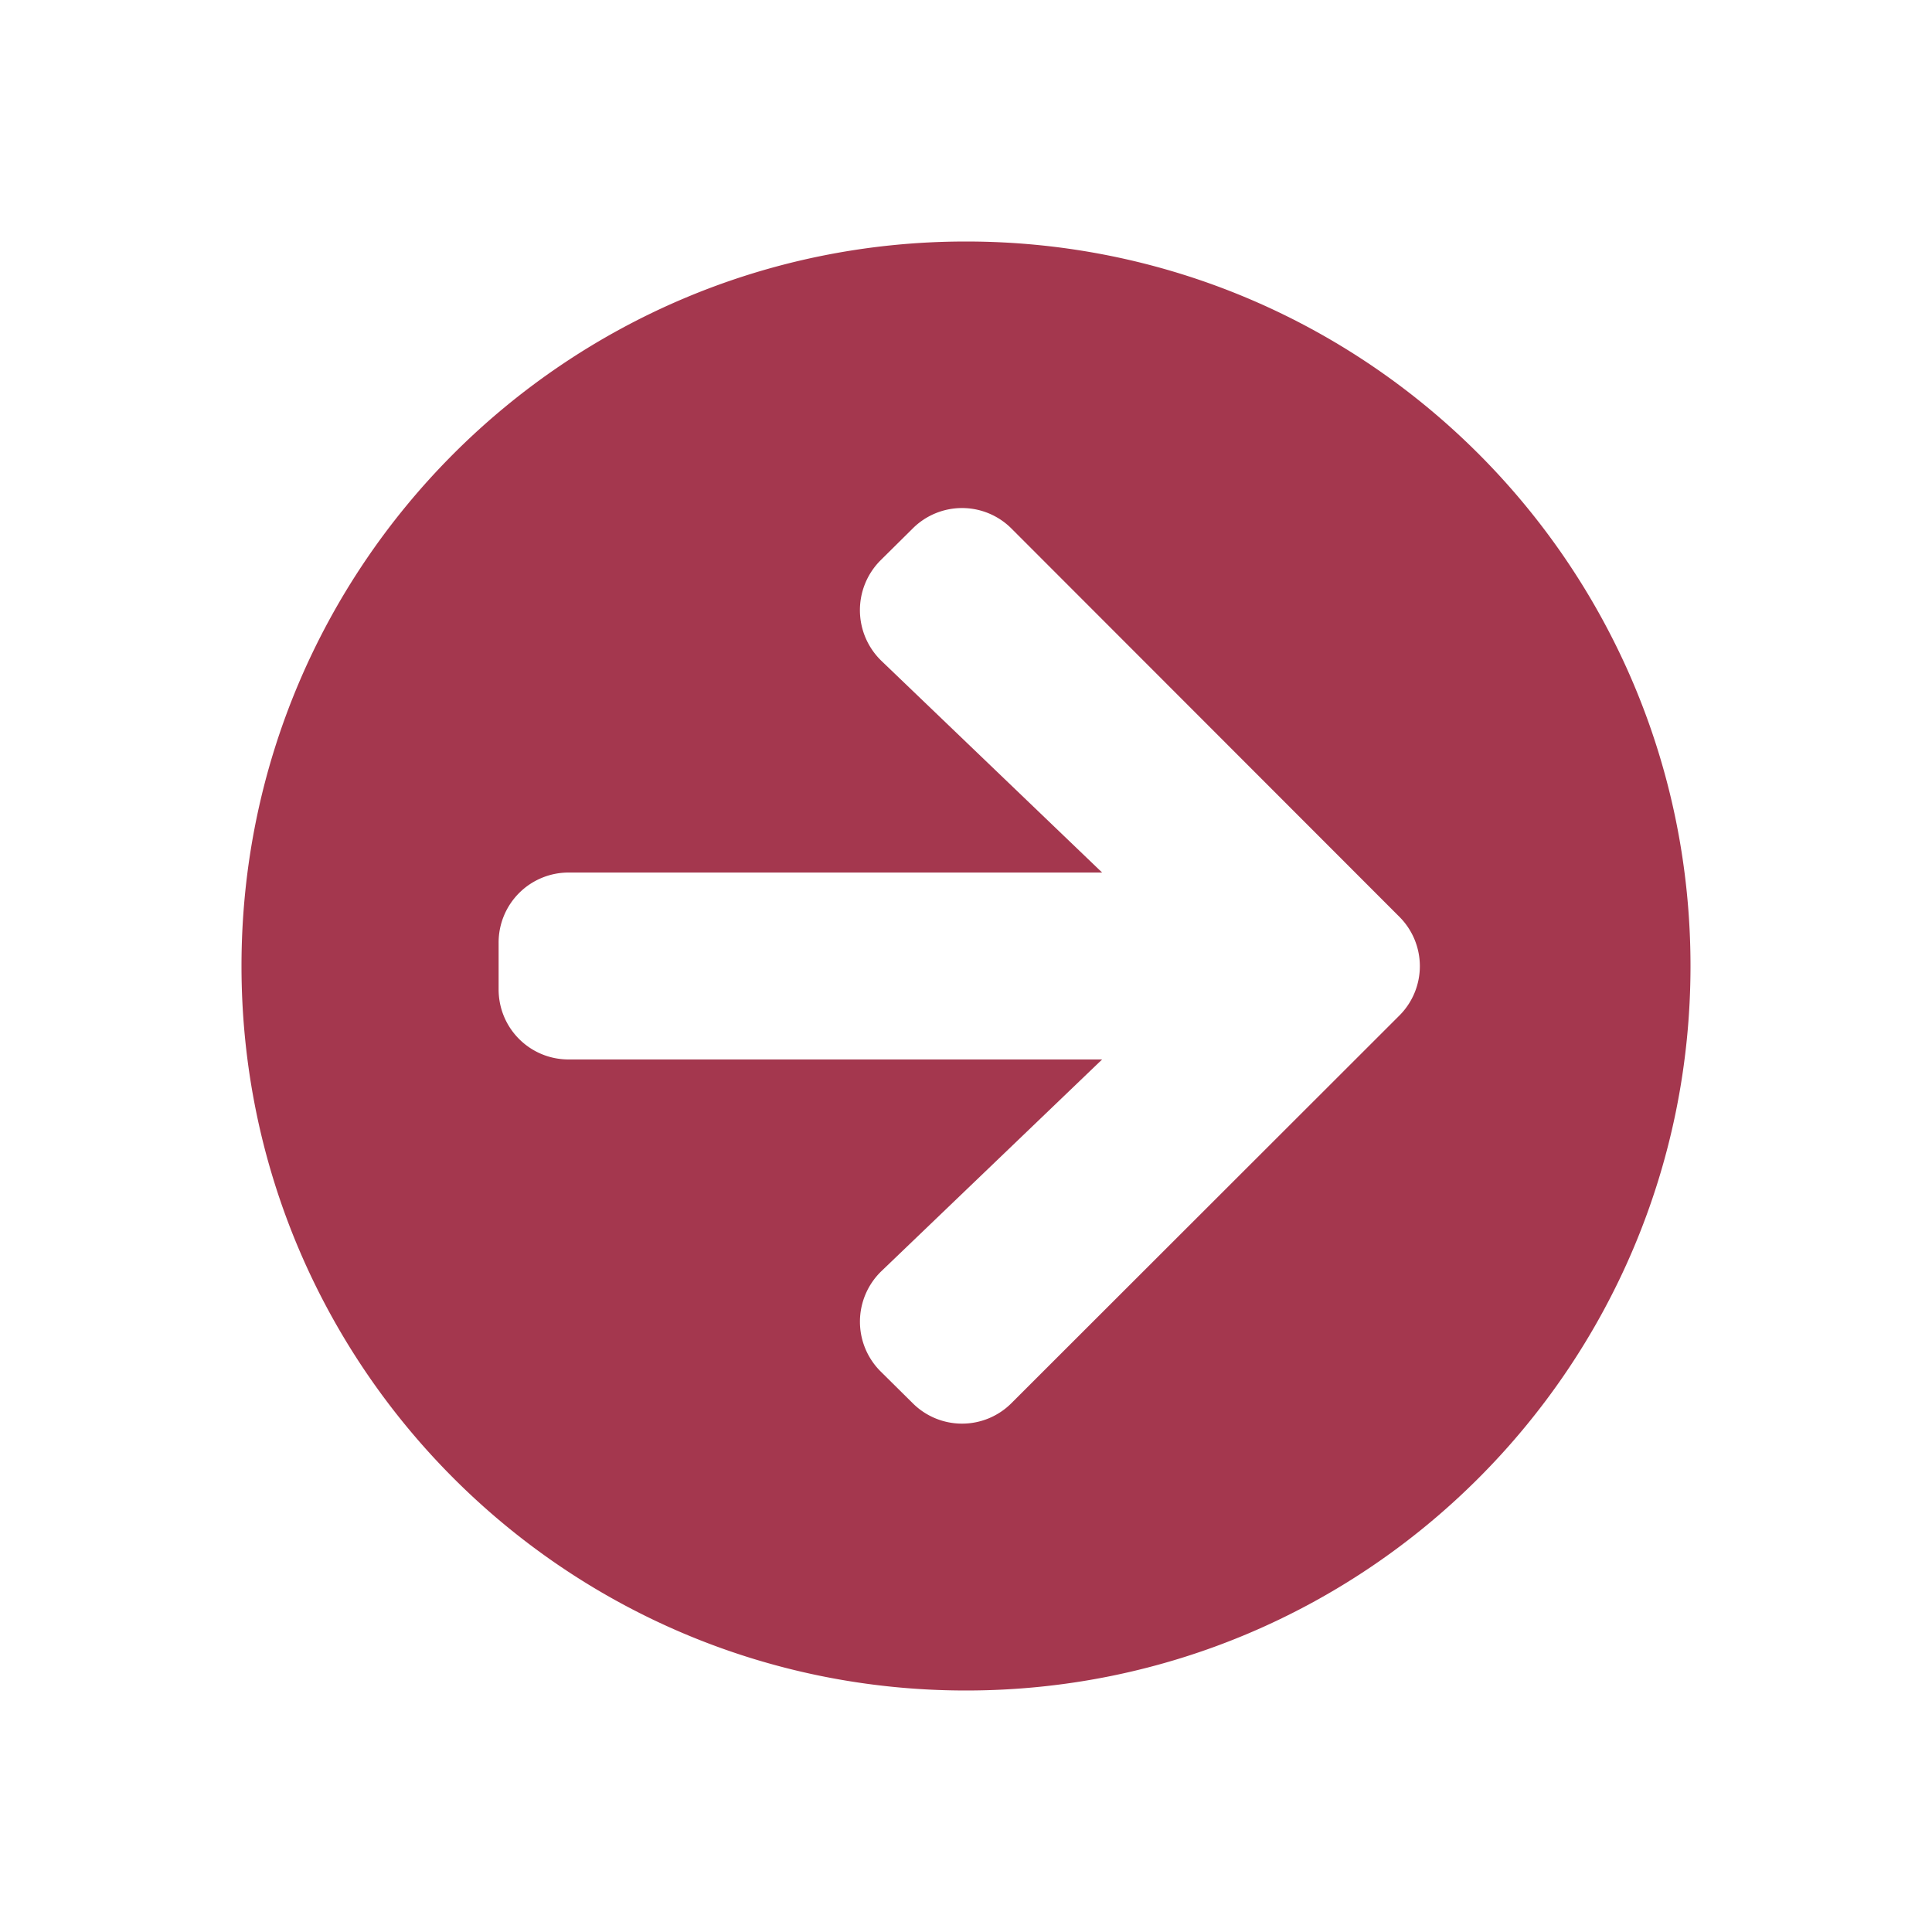
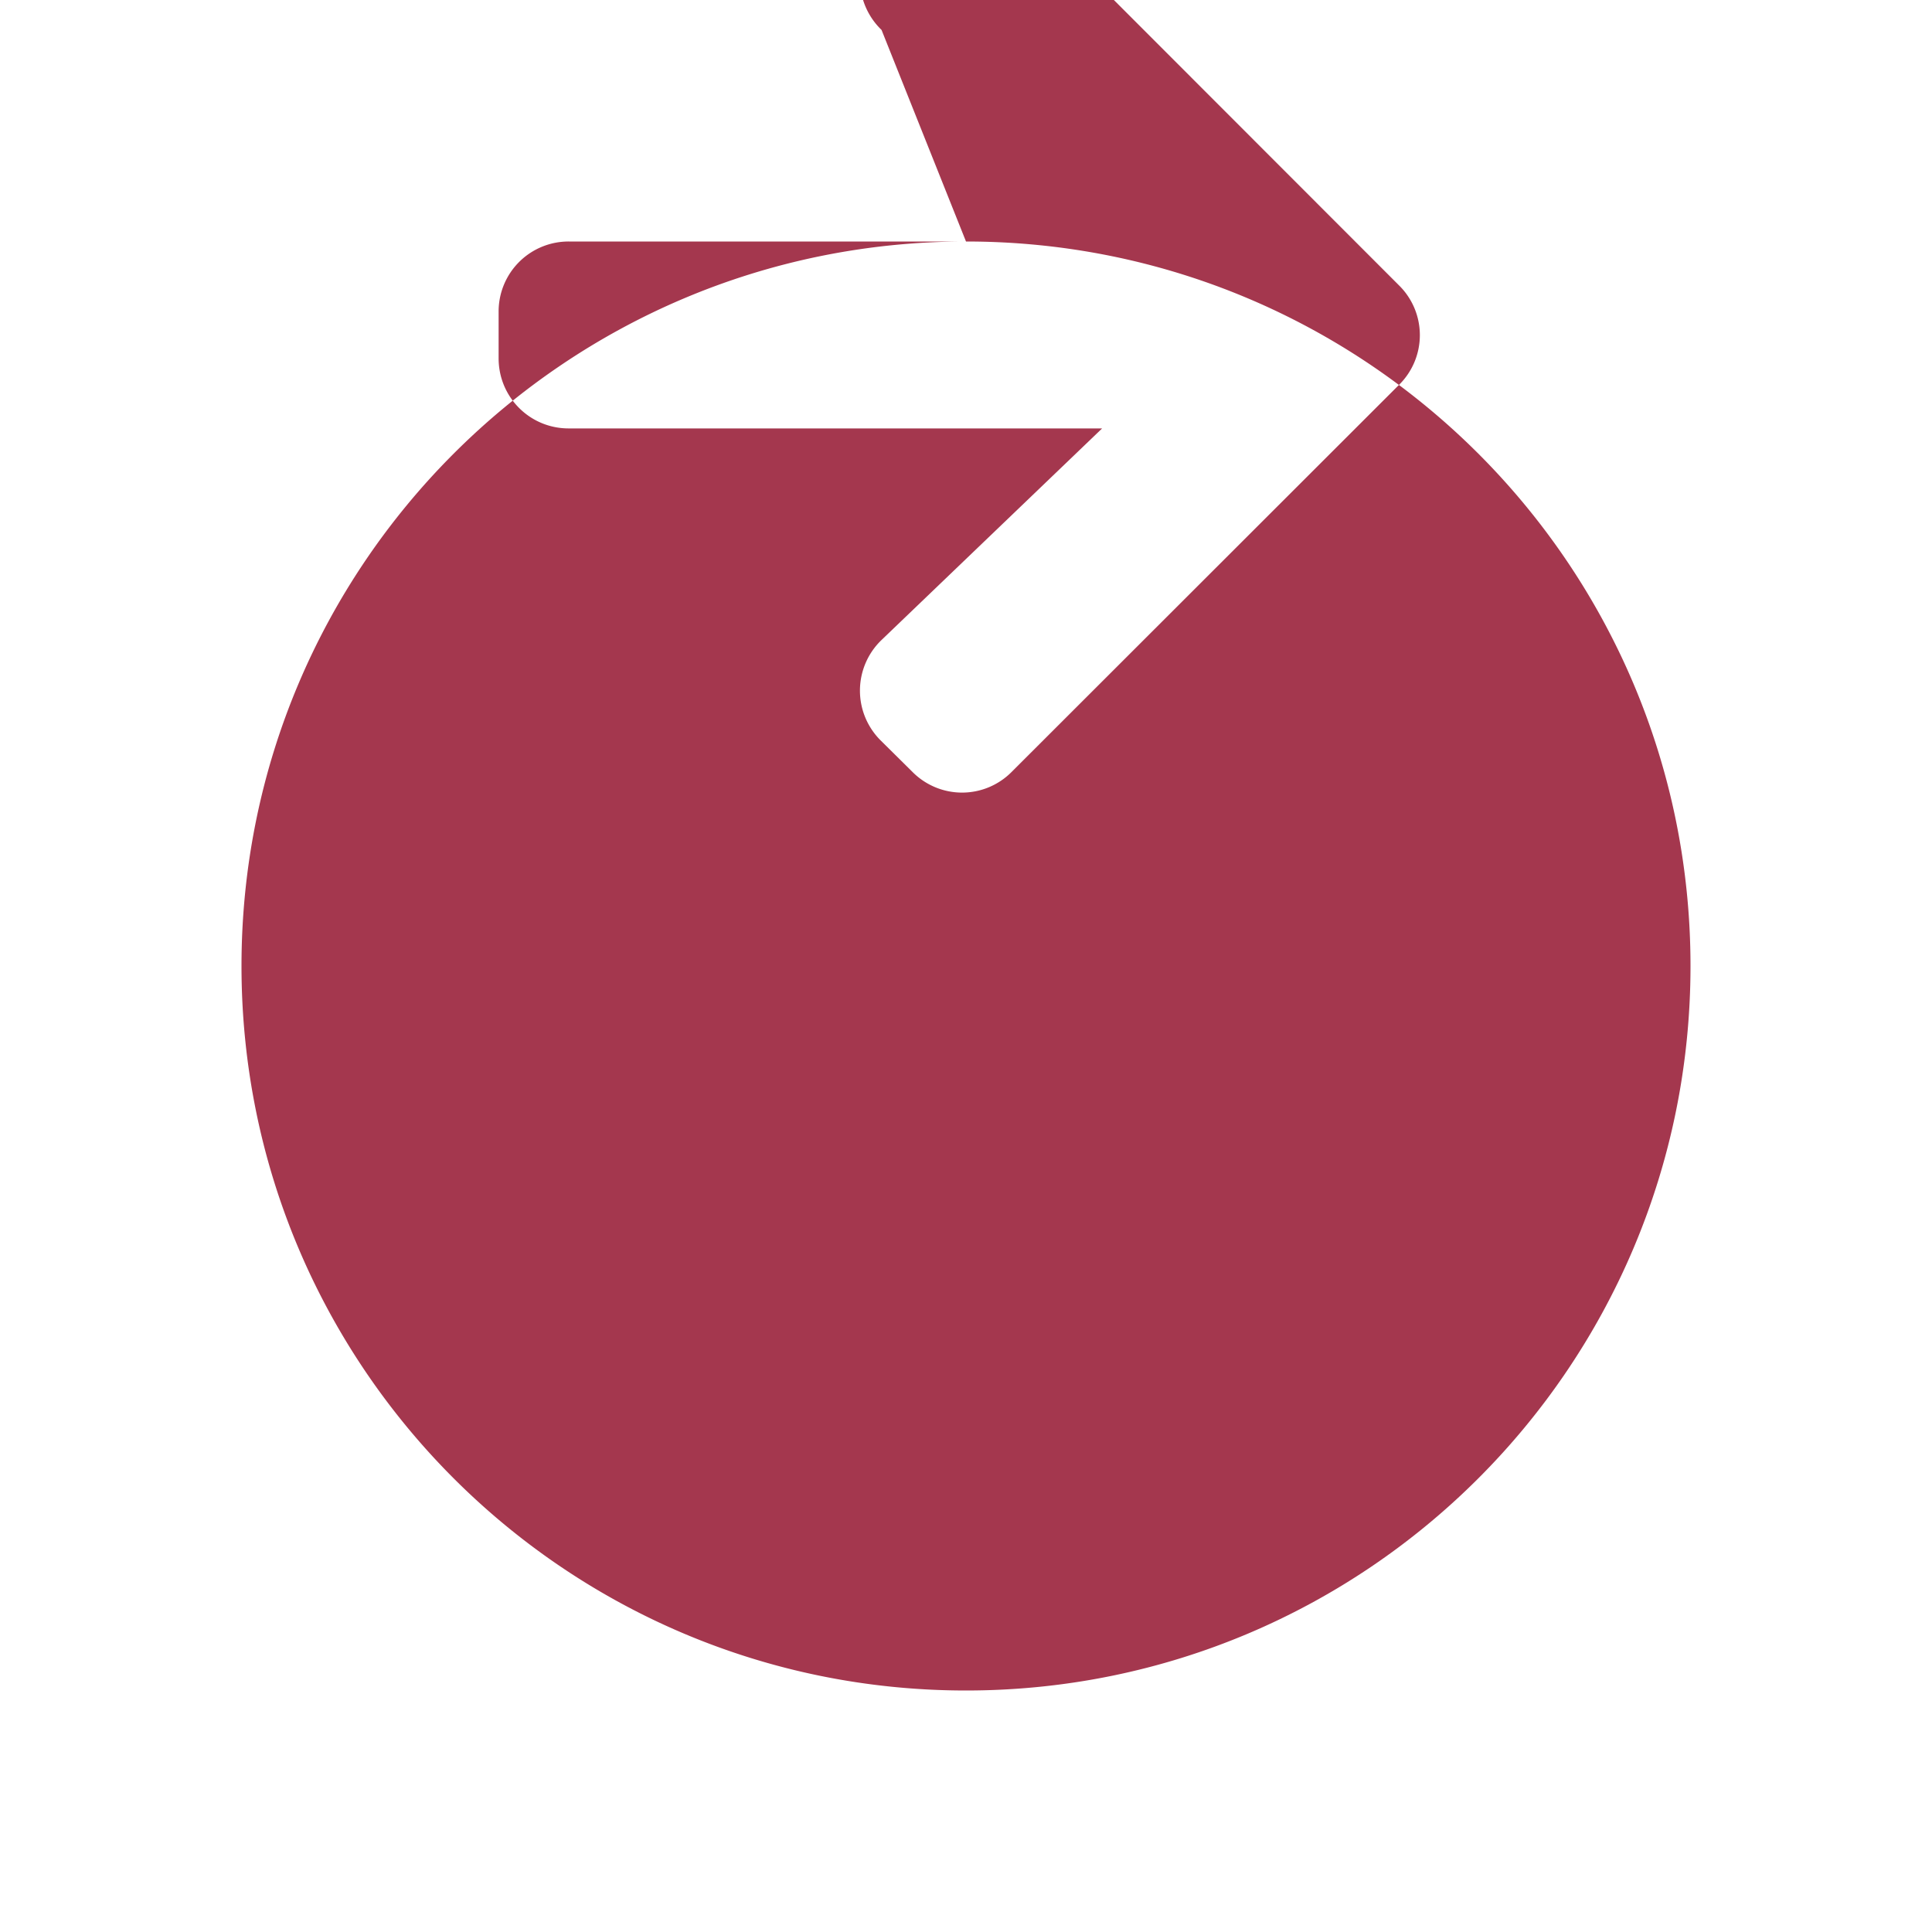
<svg xmlns="http://www.w3.org/2000/svg" viewBox="0 0 24 24" fill="#A4374E">
-   <path d="M12 3c4.972 0 9 4.028 9 9s-4.028 9-9 9-9-4.028-9-9 4.028-9 9-9Zm-1.049 5.211 2.74 2.628H7.065a.869.869 0 0 0-.871.87v.581c0 .483.388.871.87.871h6.627l-2.74 2.628a.872.872 0 0 0-.014 1.245l.399.395a.867.867 0 0 0 1.23 0l4.816-4.812a.867.867 0 0 0 0-1.23l-4.816-4.82a.867.867 0 0 0-1.23 0l-.4.396a.876.876 0 0 0 .015 1.248Z" />
+   <path d="M12 3c4.972 0 9 4.028 9 9s-4.028 9-9 9-9-4.028-9-9 4.028-9 9-9ZH7.065a.869.869 0 0 0-.871.87v.581c0 .483.388.871.87.871h6.627l-2.74 2.628a.872.872 0 0 0-.014 1.245l.399.395a.867.867 0 0 0 1.23 0l4.816-4.812a.867.867 0 0 0 0-1.23l-4.816-4.82a.867.867 0 0 0-1.23 0l-.4.396a.876.876 0 0 0 .015 1.248Z" />
</svg>